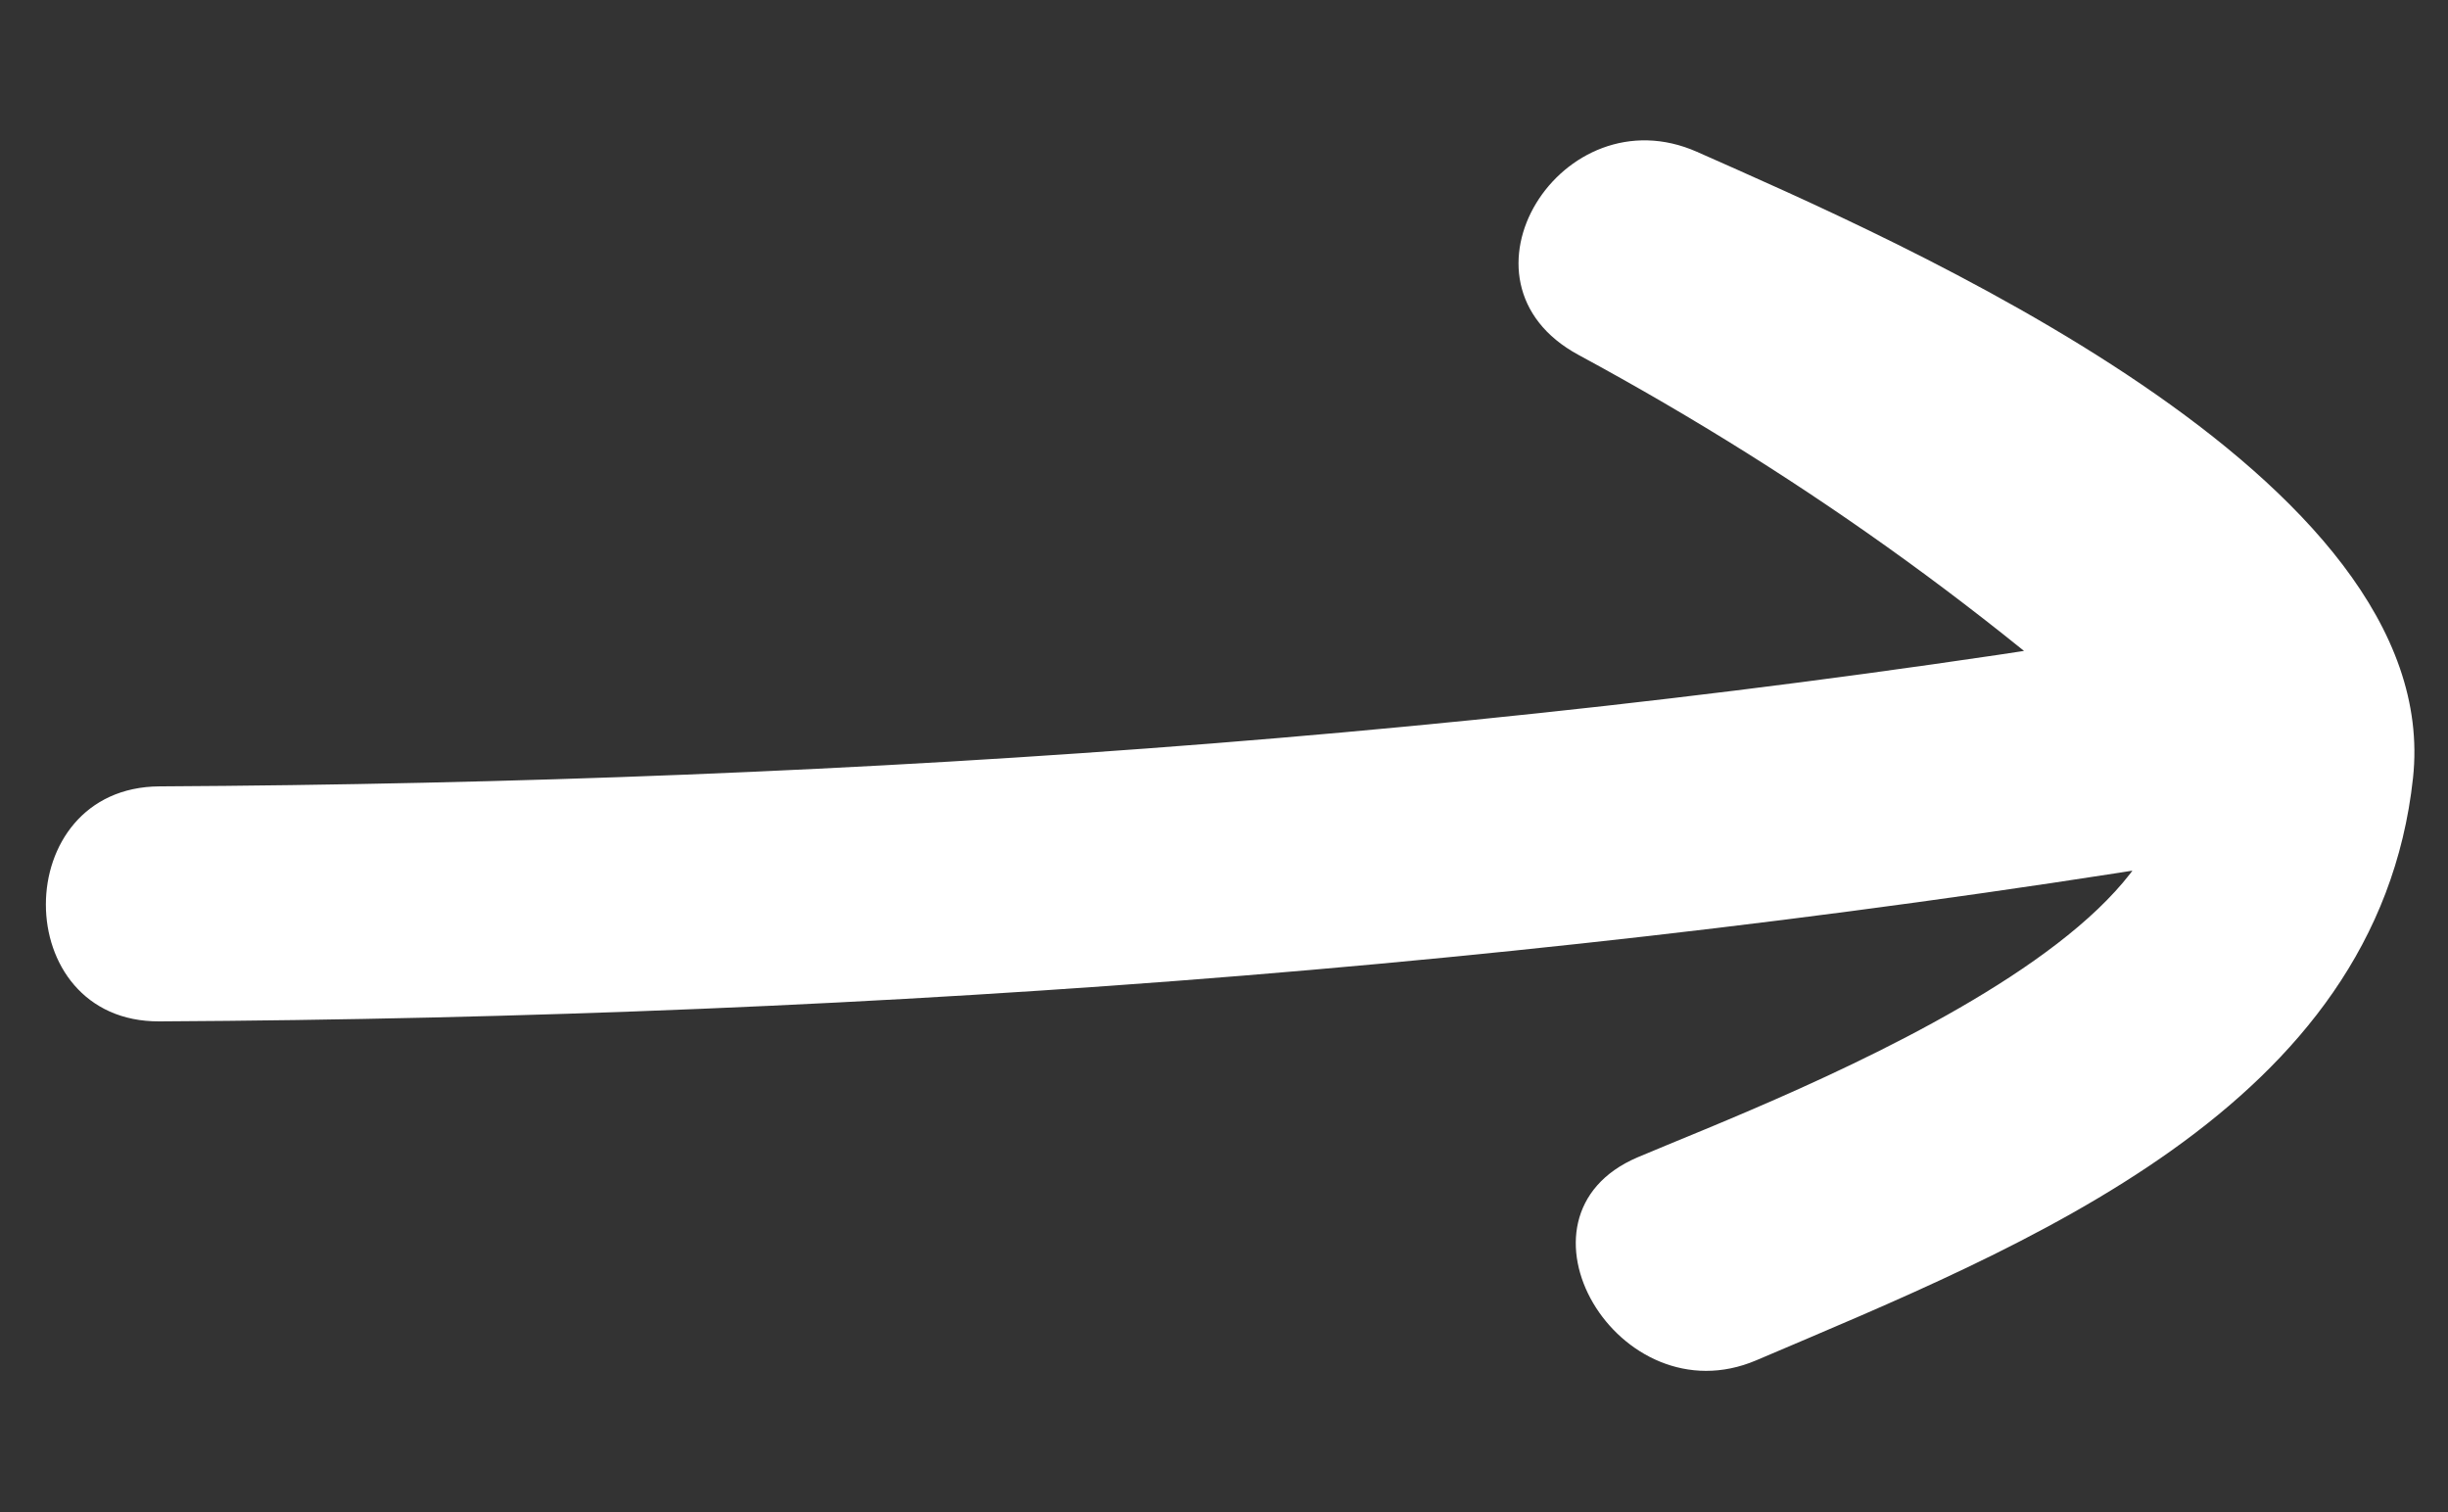
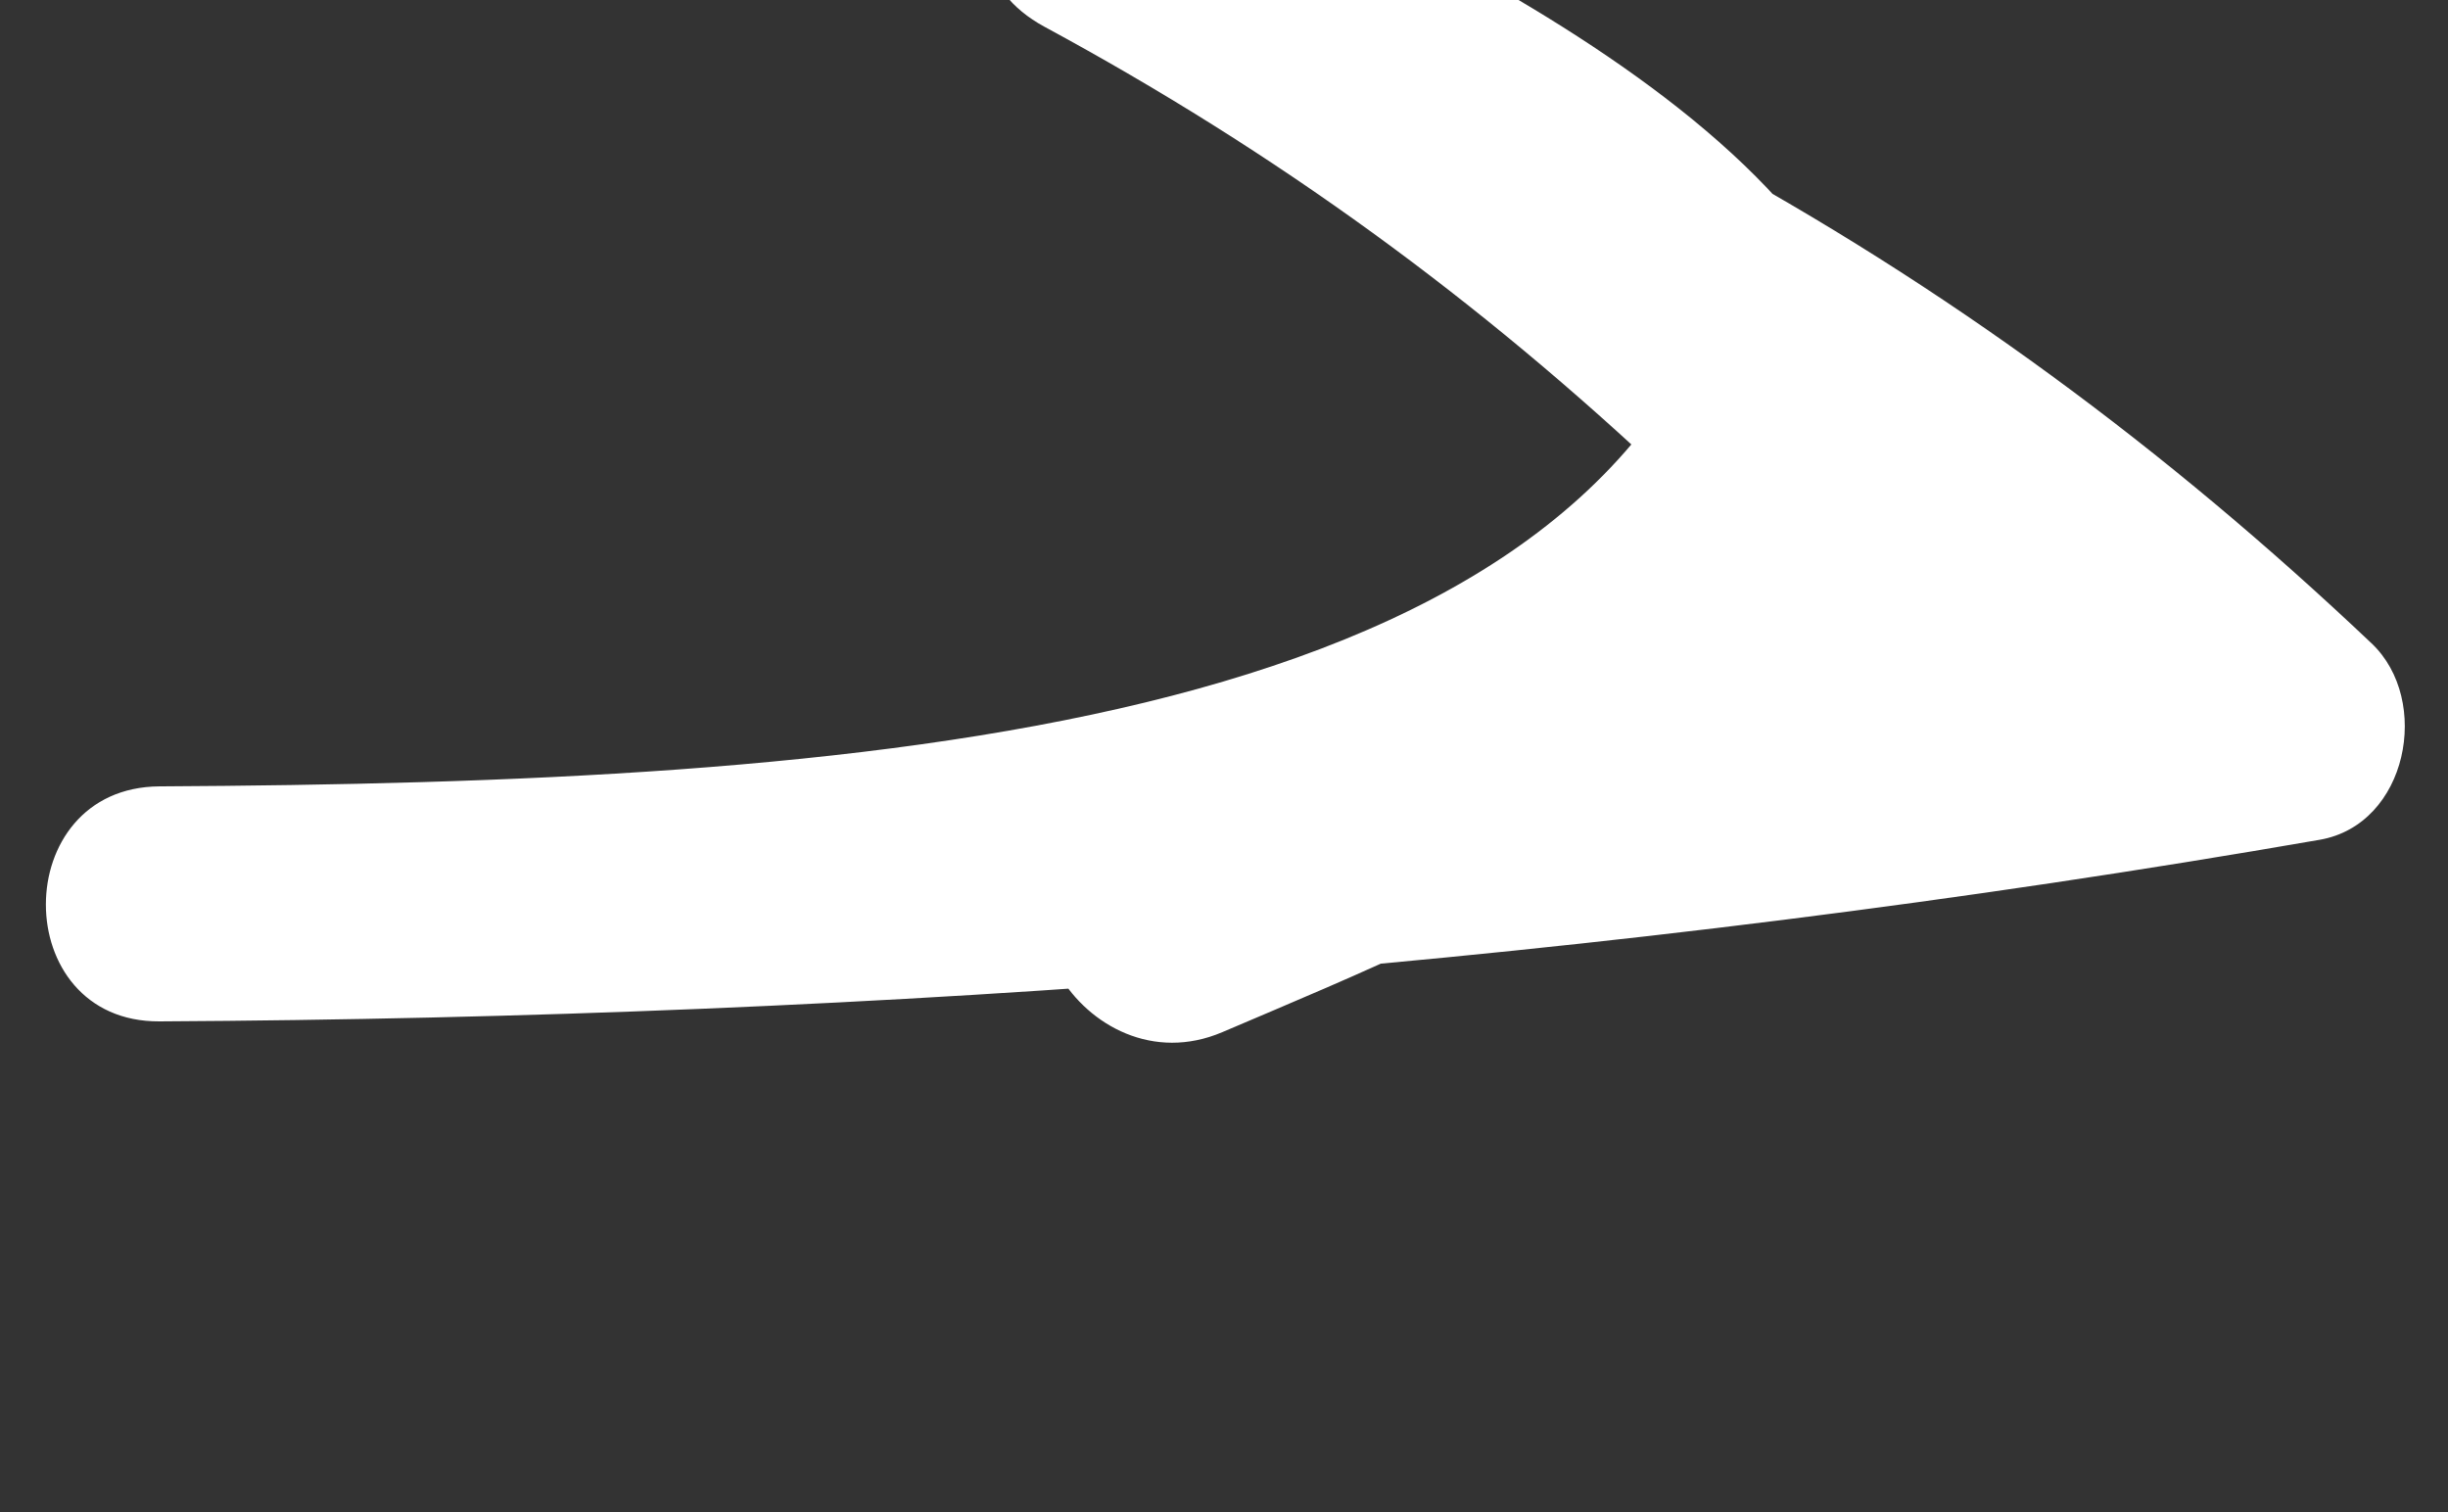
<svg xmlns="http://www.w3.org/2000/svg" version="1.1" id="Layer_1" x="0px" y="0px" width="29.523px" height="18.234px" viewBox="0 0 29.523 18.234" enable-background="new 0 0 29.523 18.234" xml:space="preserve">
  <rect x="0" y="0" width="29.523" height="18.234" fill="#333333" stroke="none" />
  <g>
    <g>
-       <path fill="#FFFFFF" d="M1.924,12.317c8.736-0.048,17.439-0.694,26.052-2.19c1.061-0.184,1.351-1.683,0.625-2.369    c-2.477-2.346-5.125-4.302-8.132-5.927c-0.477,0.816-0.954,1.632-1.431,2.448c2.354,1.045,4.519,2.212,6.44,3.957    c2.754,2.5-4.127,5.037-5.728,5.72c-1.677,0.715-0.231,3.156,1.431,2.448c3.241-1.382,7.49-3.037,7.92-7.022    c0.395-3.649-6.251-6.492-8.633-7.55c-1.632-0.724-3.071,1.562-1.431,2.448c2.797,1.512,5.241,3.29,7.558,5.484    c0.208-0.79,0.417-1.579,0.625-2.369C18.86,8.846,10.406,9.436,1.924,9.483C0.097,9.493,0.096,12.327,1.924,12.317L1.924,12.317z" />
+       <path fill="#FFFFFF" d="M1.924,12.317c8.736-0.048,17.439-0.694,26.052-2.19c1.061-0.184,1.351-1.683,0.625-2.369    c-2.477-2.346-5.125-4.302-8.132-5.927c-0.477,0.816-0.954,1.632-1.431,2.448c2.754,2.5-4.127,5.037-5.728,5.72c-1.677,0.715-0.231,3.156,1.431,2.448c3.241-1.382,7.49-3.037,7.92-7.022    c0.395-3.649-6.251-6.492-8.633-7.55c-1.632-0.724-3.071,1.562-1.431,2.448c2.797,1.512,5.241,3.29,7.558,5.484    c0.208-0.79,0.417-1.579,0.625-2.369C18.86,8.846,10.406,9.436,1.924,9.483C0.097,9.493,0.096,12.327,1.924,12.317L1.924,12.317z" />
    </g>
  </g>
</svg>